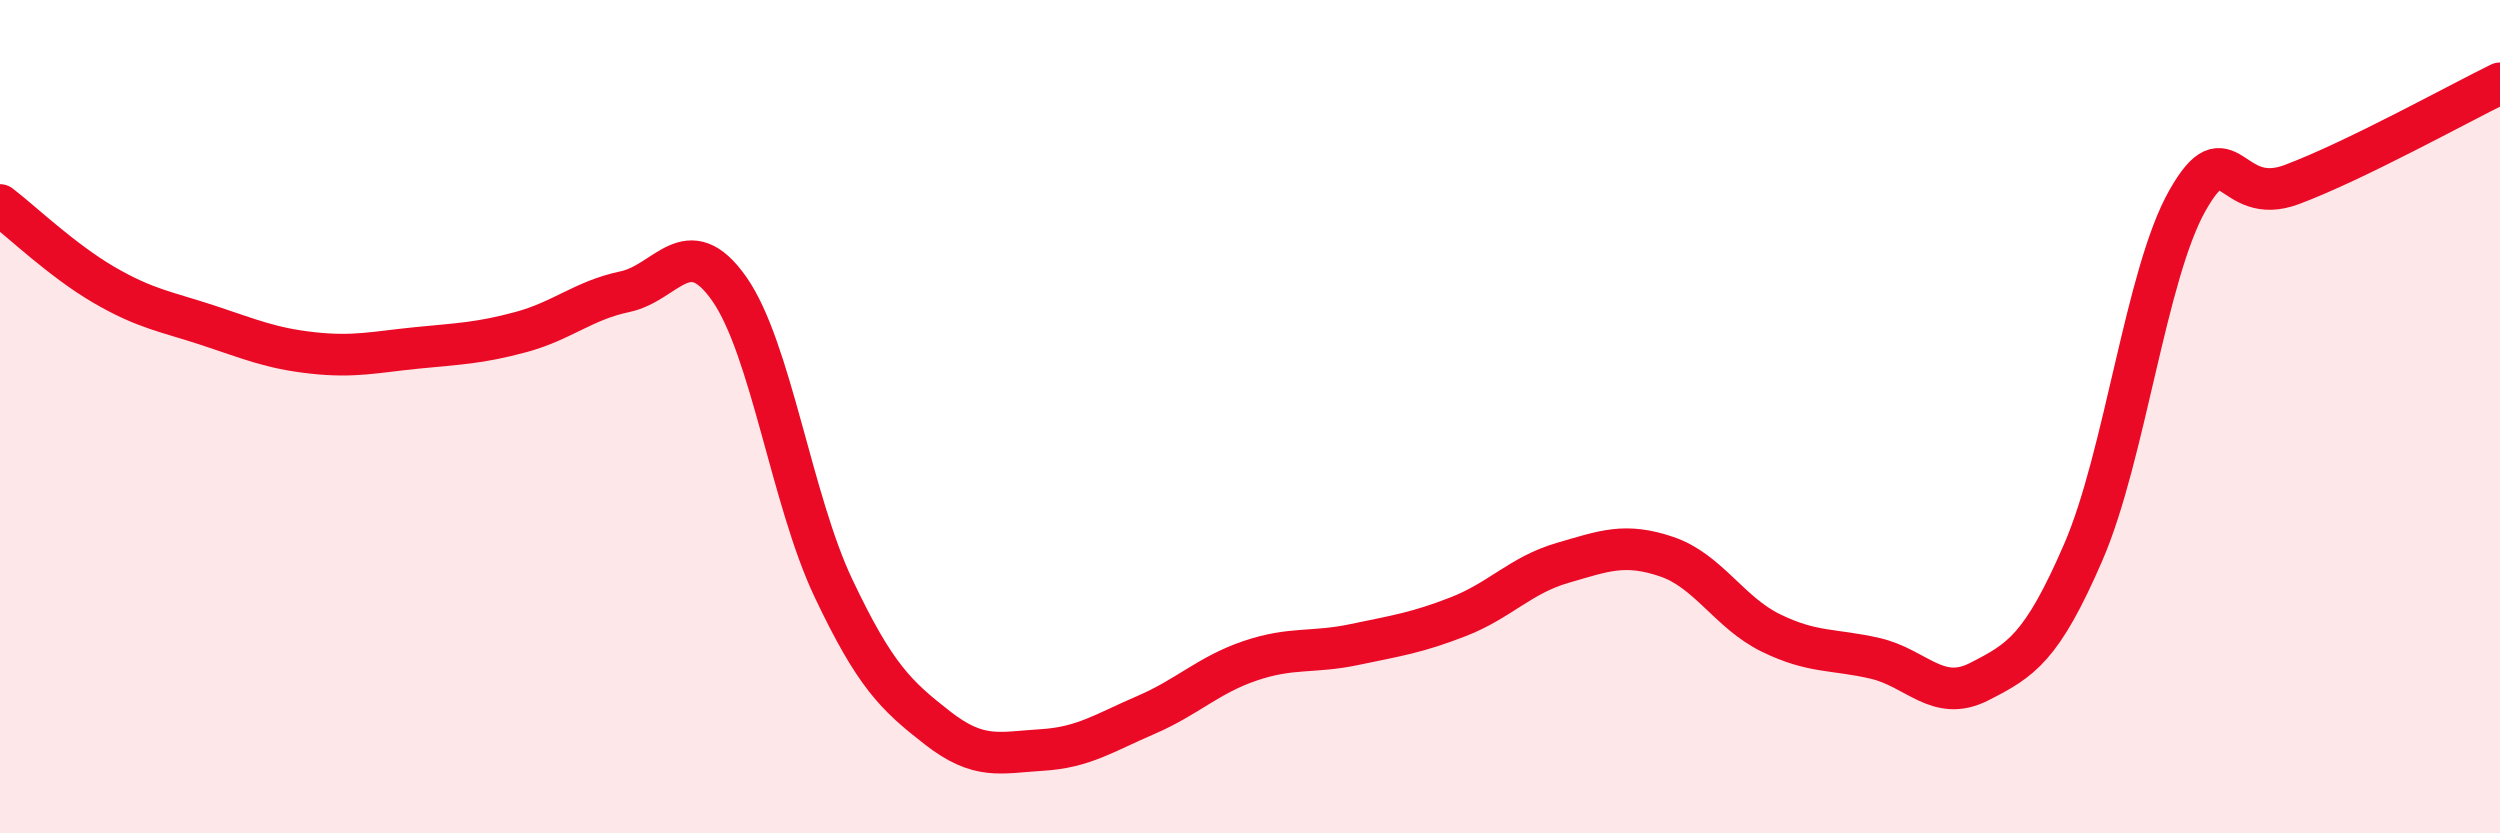
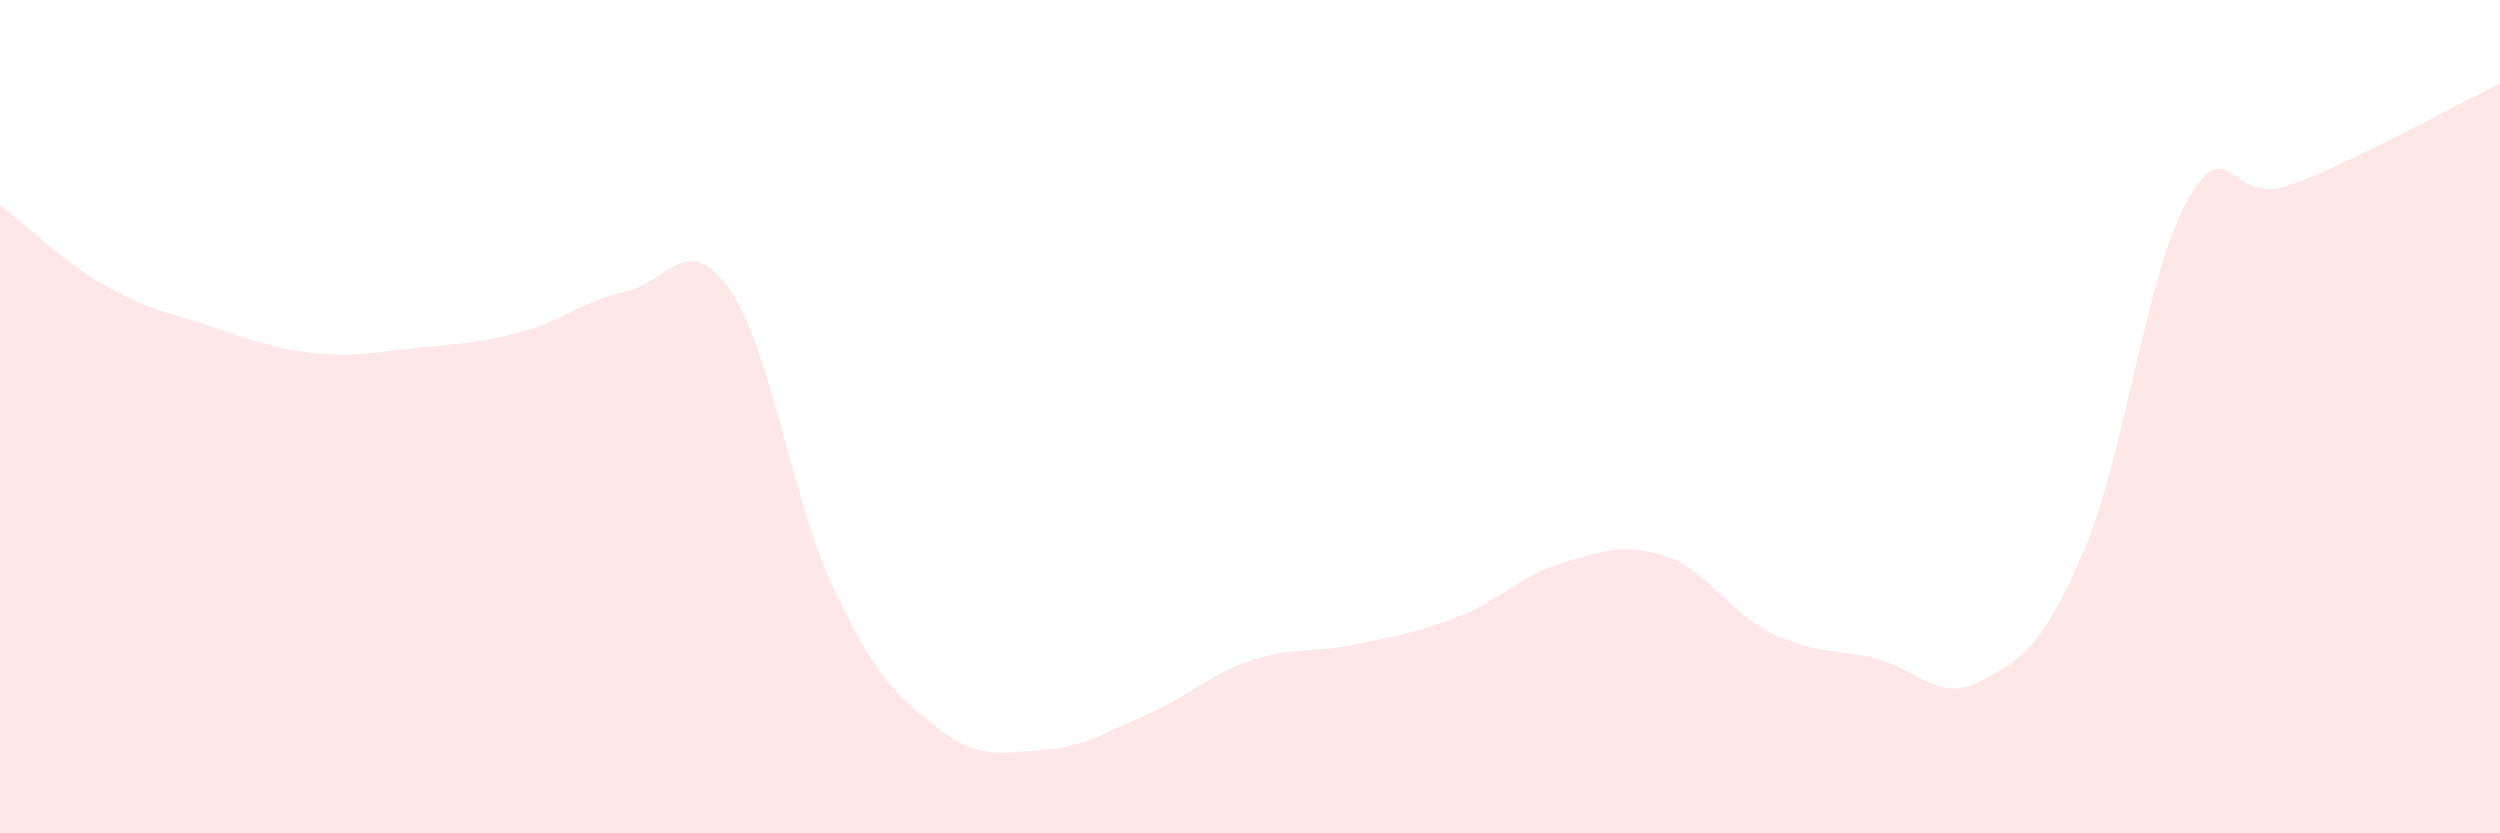
<svg xmlns="http://www.w3.org/2000/svg" width="60" height="20" viewBox="0 0 60 20">
  <path d="M 0,4.92 C 0.5,5.3 1.5,6.26 2.5,6.84 C 3.5,7.42 4,7.48 5,7.81 C 6,8.14 6.5,8.36 7.5,8.47 C 8.5,8.58 9,8.45 10,8.35 C 11,8.25 11.5,8.24 12.5,7.97 C 13.5,7.7 14,7.21 15,7 C 16,6.79 16.5,5.51 17.5,6.93 C 18.5,8.35 19,12 20,14.11 C 21,16.22 21.5,16.69 22.5,17.47 C 23.5,18.25 24,18.06 25,18 C 26,17.94 26.5,17.59 27.5,17.16 C 28.5,16.73 29,16.2 30,15.86 C 31,15.52 31.5,15.68 32.5,15.47 C 33.5,15.26 34,15.19 35,14.8 C 36,14.41 36.5,13.8 37.5,13.51 C 38.5,13.22 39,13.02 40,13.36 C 41,13.7 41.5,14.7 42.5,15.19 C 43.5,15.68 44,15.57 45,15.8 C 46,16.03 46.5,16.87 47.5,16.36 C 48.5,15.85 49,15.56 50,13.25 C 51,10.94 51.5,6.57 52.5,4.81 C 53.5,3.05 53.5,4.99 55,4.43 C 56.5,3.87 59,2.49 60,2L60 20L0 20Z" fill="#EB0A25" opacity="0.1" stroke-linecap="round" stroke-linejoin="round" />
-   <path d="M 0,4.92 C 0.5,5.3 1.5,6.26 2.5,6.84 C 3.5,7.42 4,7.48 5,7.81 C 6,8.14 6.5,8.36 7.5,8.47 C 8.5,8.58 9,8.45 10,8.35 C 11,8.25 11.5,8.24 12.5,7.97 C 13.5,7.7 14,7.21 15,7 C 16,6.79 16.5,5.51 17.5,6.93 C 18.5,8.35 19,12 20,14.11 C 21,16.22 21.5,16.69 22.5,17.47 C 23.5,18.25 24,18.06 25,18 C 26,17.94 26.5,17.59 27.5,17.16 C 28.5,16.73 29,16.2 30,15.86 C 31,15.52 31.5,15.68 32.5,15.47 C 33.5,15.26 34,15.19 35,14.8 C 36,14.41 36.5,13.8 37.5,13.51 C 38.5,13.22 39,13.02 40,13.36 C 41,13.7 41.5,14.7 42.5,15.19 C 43.5,15.68 44,15.57 45,15.8 C 46,16.03 46.5,16.87 47.5,16.36 C 48.5,15.85 49,15.56 50,13.25 C 51,10.94 51.5,6.57 52.5,4.81 C 53.5,3.05 53.5,4.99 55,4.43 C 56.5,3.87 59,2.49 60,2" stroke="#EB0A25" stroke-width="1" fill="none" stroke-linecap="round" stroke-linejoin="round" />
</svg>